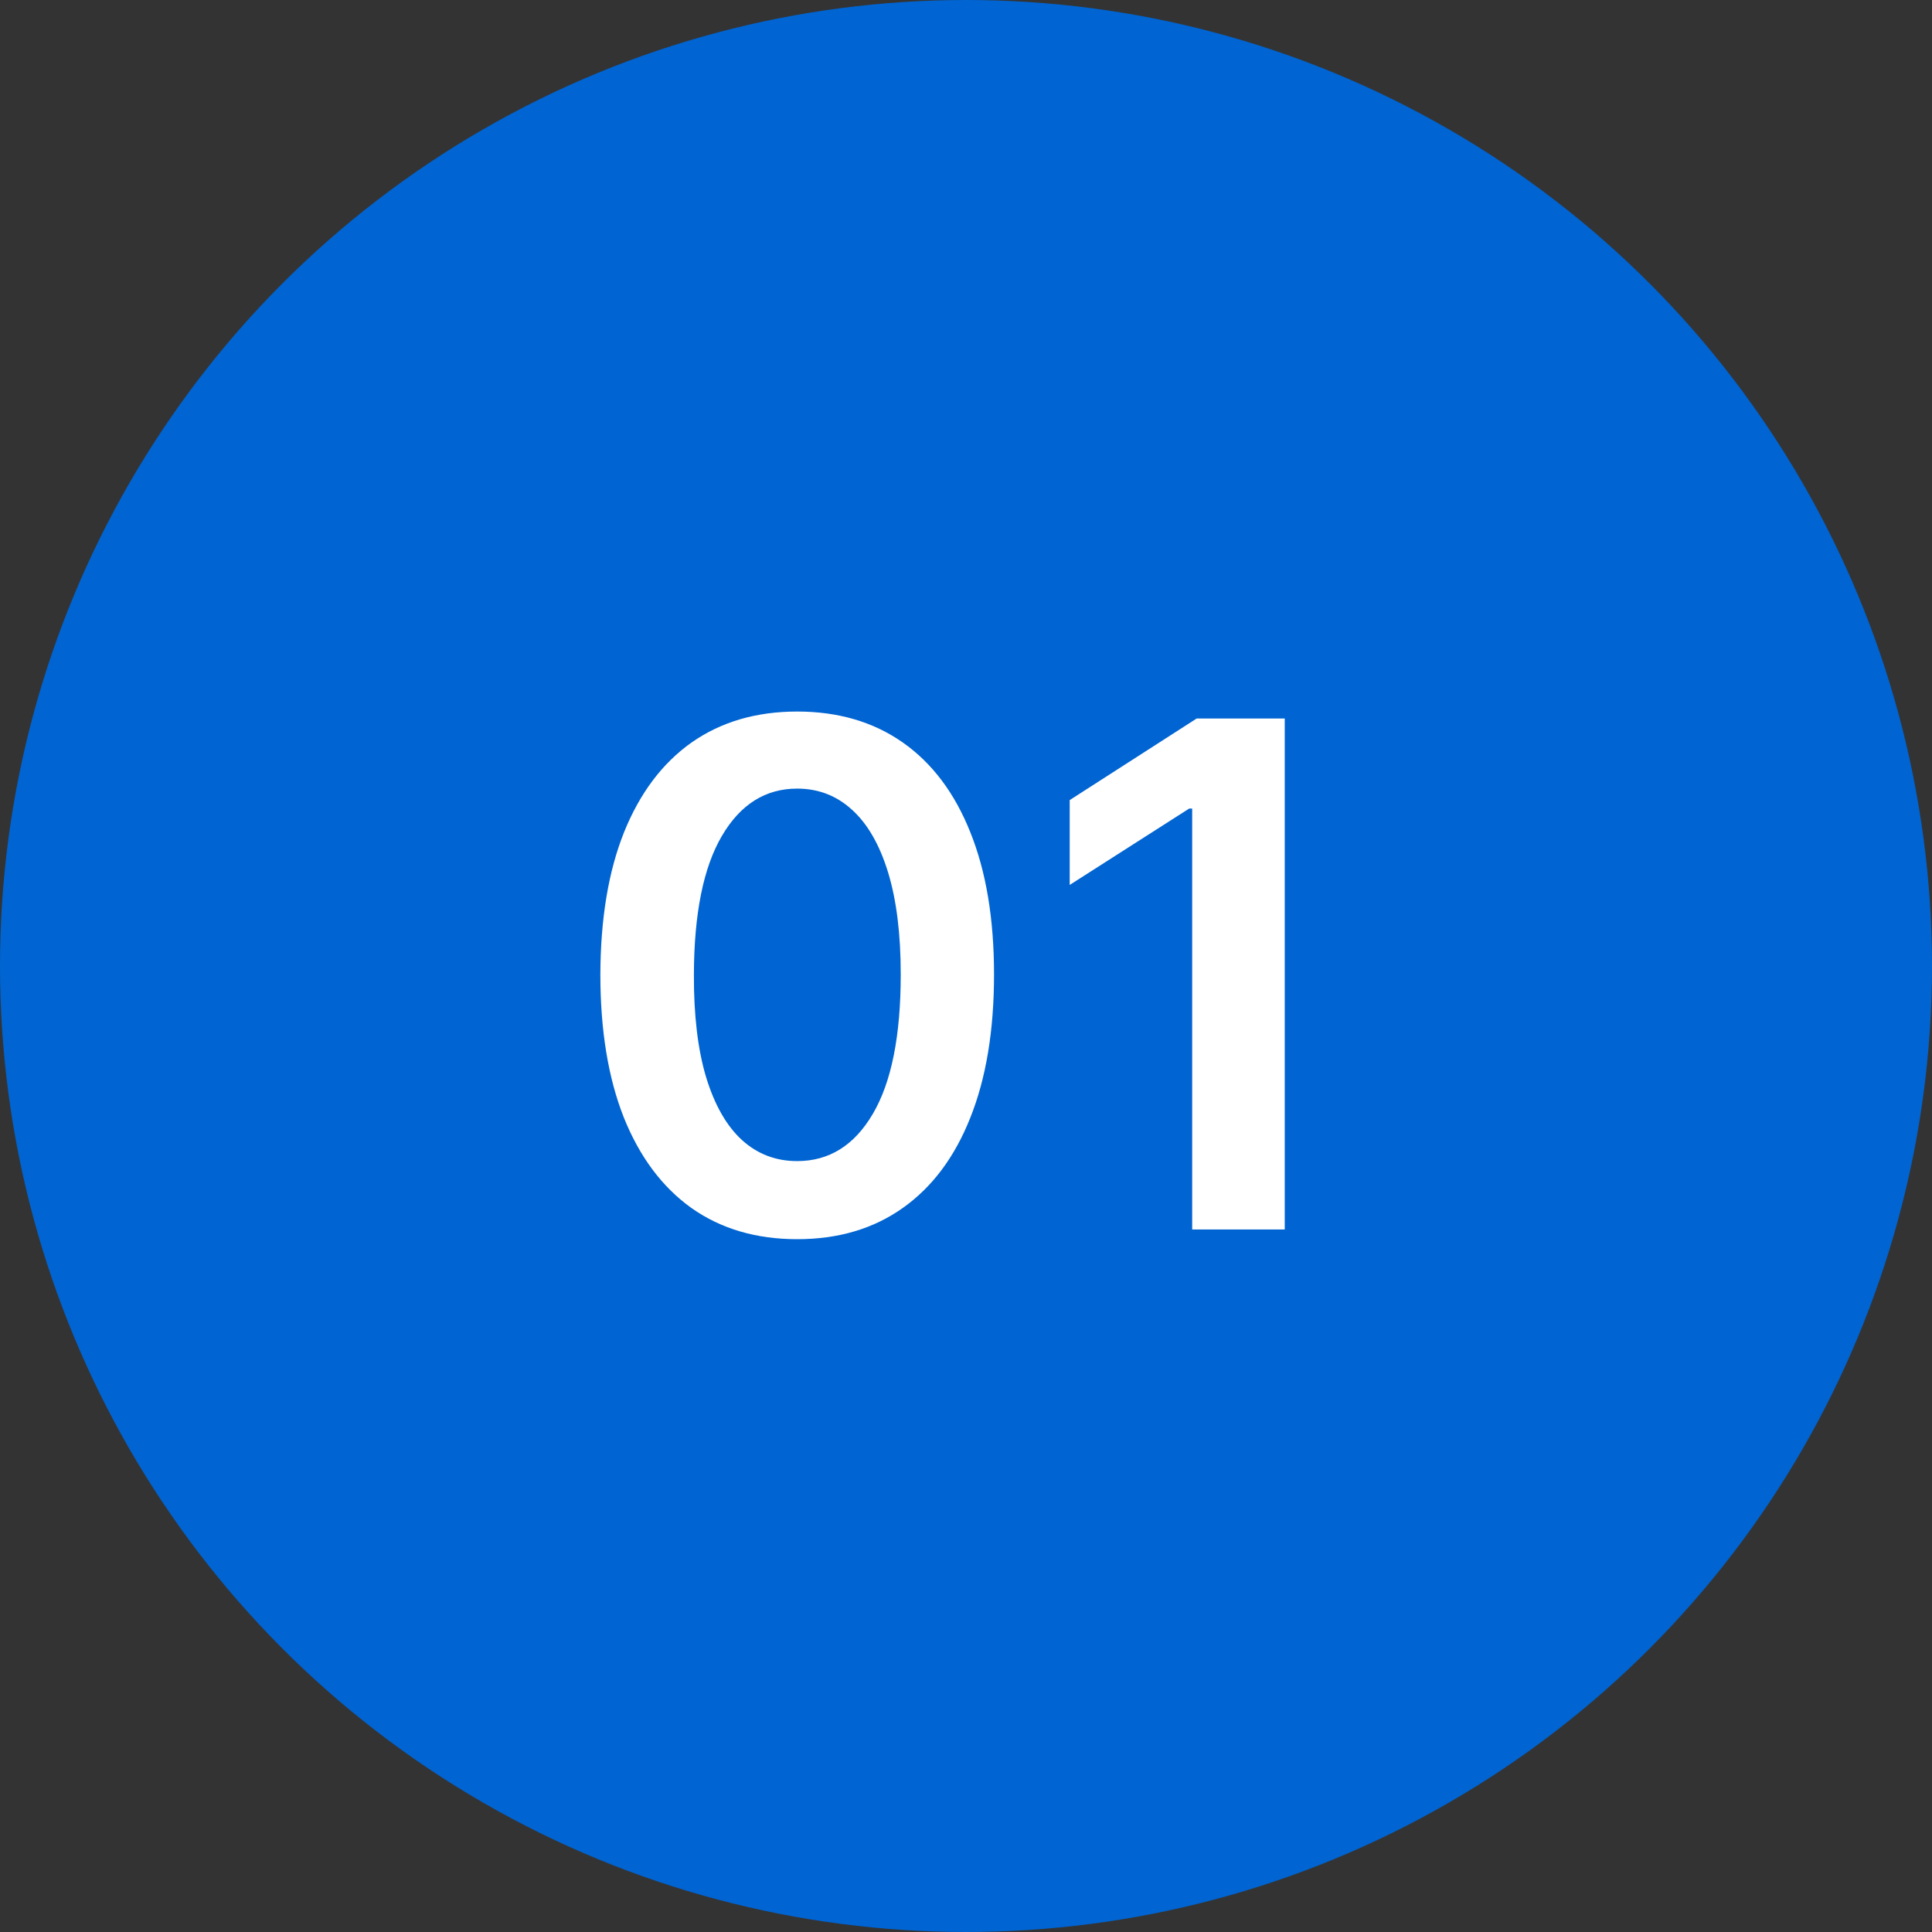
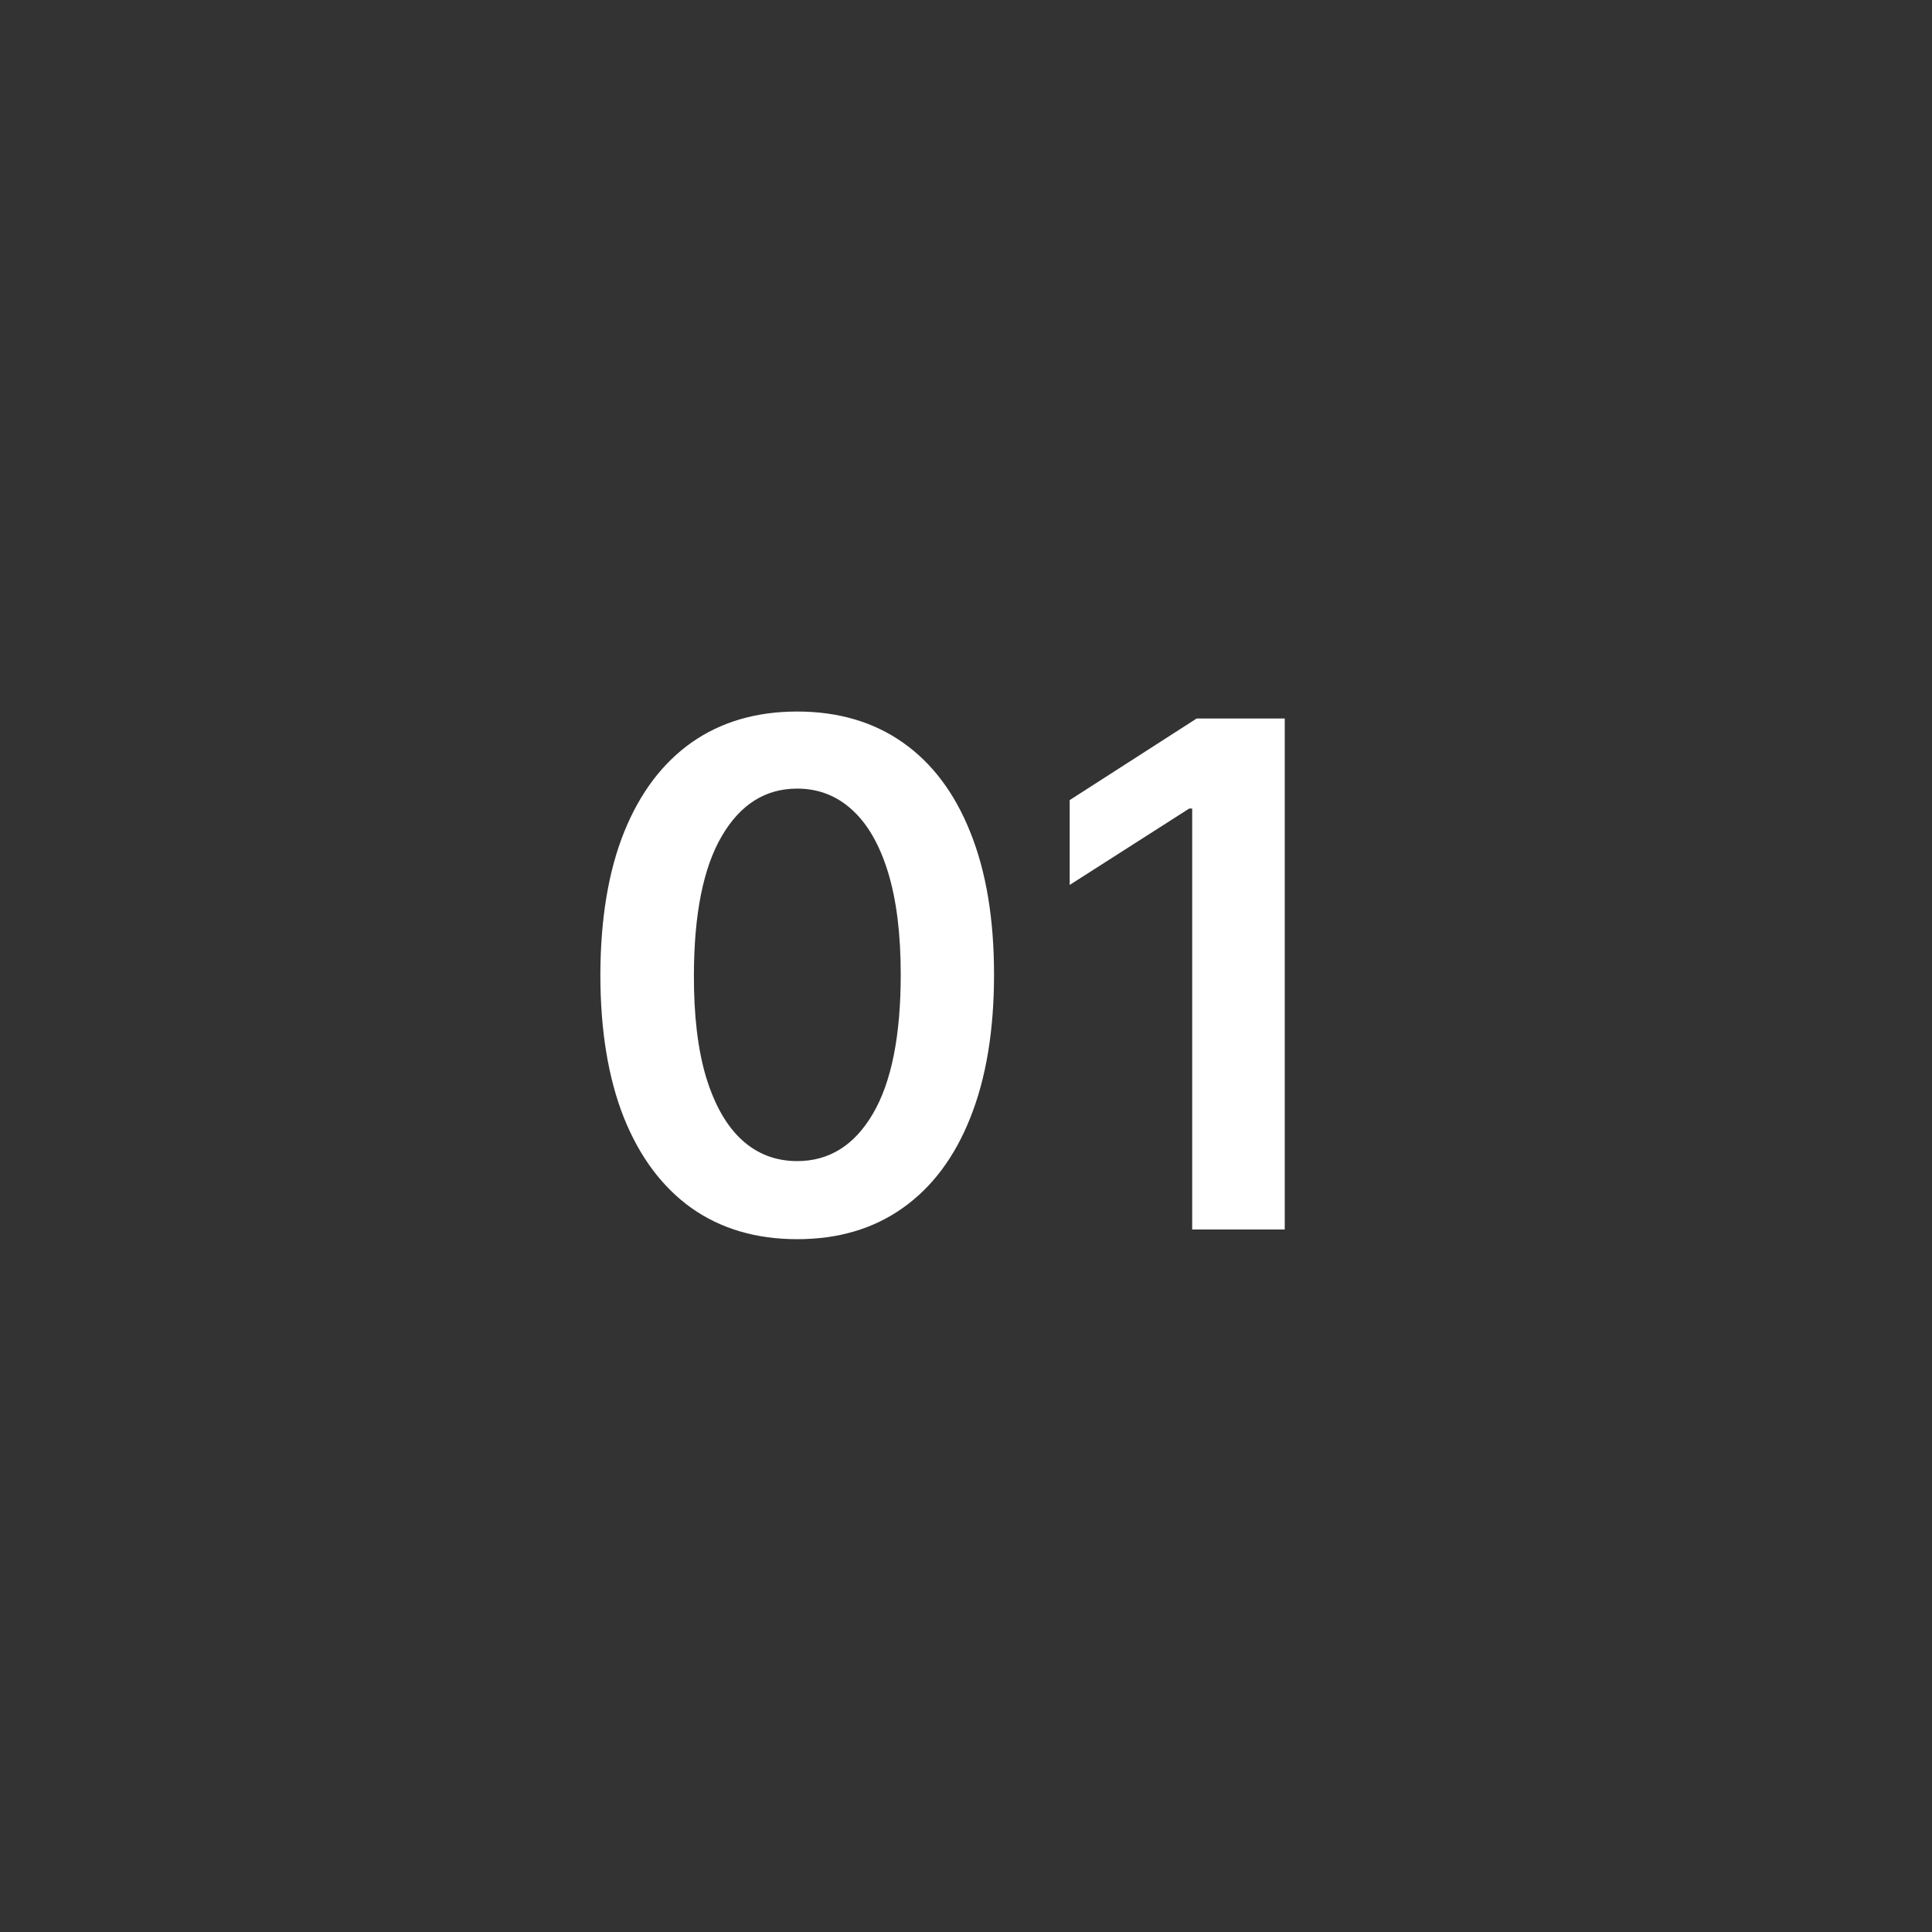
<svg xmlns="http://www.w3.org/2000/svg" width="55" height="55" viewBox="0 0 55 55" fill="none">
  <rect x="0" y="0" width="55" height="55" fill="#333333" stroke="none" />
-   <circle cx="27.5" cy="27.5" r="27.5" fill="#0064D2" />
  <path d="M22.694 35.277C21.525 35.277 20.521 34.981 19.683 34.389C18.85 33.793 18.208 32.933 17.758 31.811C17.313 30.684 17.091 29.328 17.091 27.741C17.096 26.155 17.32 24.806 17.765 23.693C18.215 22.576 18.857 21.724 19.69 21.136C20.528 20.549 21.53 20.256 22.694 20.256C23.859 20.256 24.861 20.549 25.699 21.136C26.537 21.724 27.178 22.576 27.623 23.693C28.073 24.811 28.298 26.16 28.298 27.741C28.298 29.332 28.073 30.691 27.623 31.818C27.178 32.94 26.537 33.797 25.699 34.389C24.865 34.981 23.864 35.277 22.694 35.277ZM22.694 33.054C23.604 33.054 24.321 32.606 24.846 31.712C25.377 30.812 25.642 29.489 25.642 27.741C25.642 26.586 25.521 25.616 25.28 24.829C25.038 24.044 24.697 23.452 24.257 23.054C23.817 22.651 23.296 22.45 22.694 22.45C21.79 22.45 21.075 22.9 20.549 23.8C20.024 24.695 19.759 26.009 19.754 27.741C19.749 28.901 19.865 29.877 20.102 30.668C20.344 31.458 20.684 32.055 21.125 32.457C21.565 32.855 22.088 33.054 22.694 33.054ZM36.574 20.454V35H33.939V23.018H33.854L30.452 25.192V22.777L34.067 20.454H36.574Z" fill="white" />
</svg>